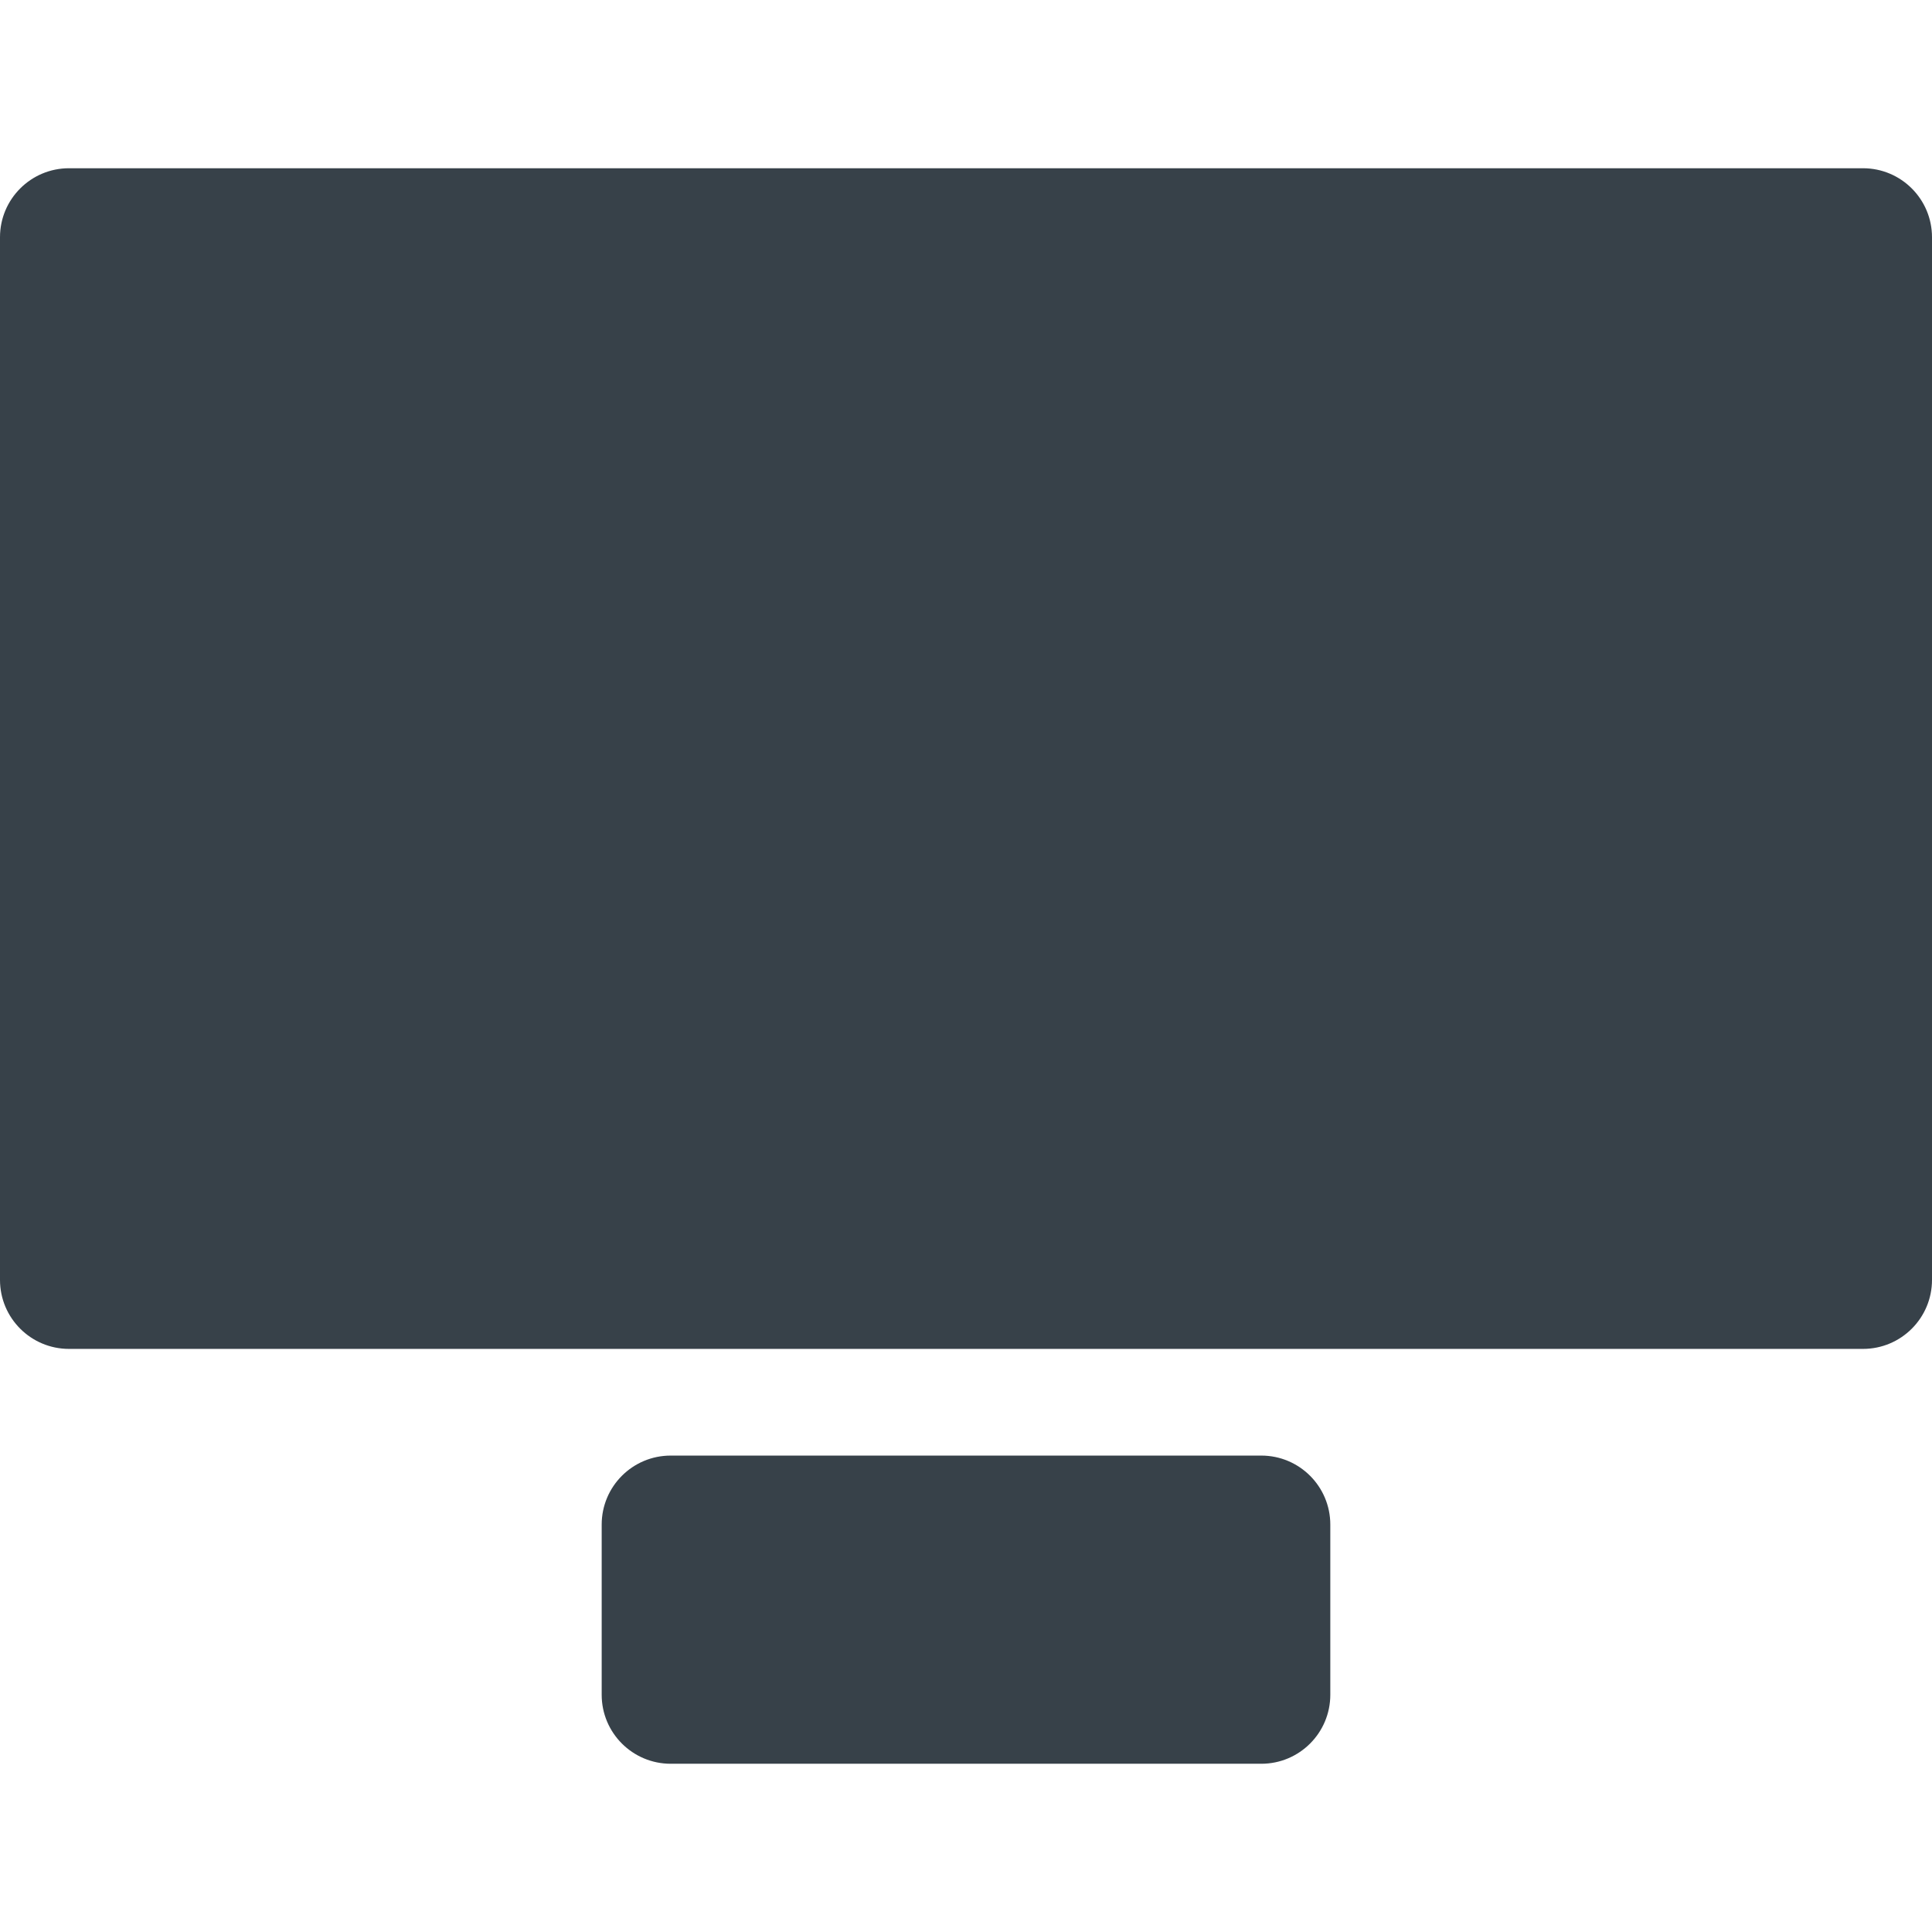
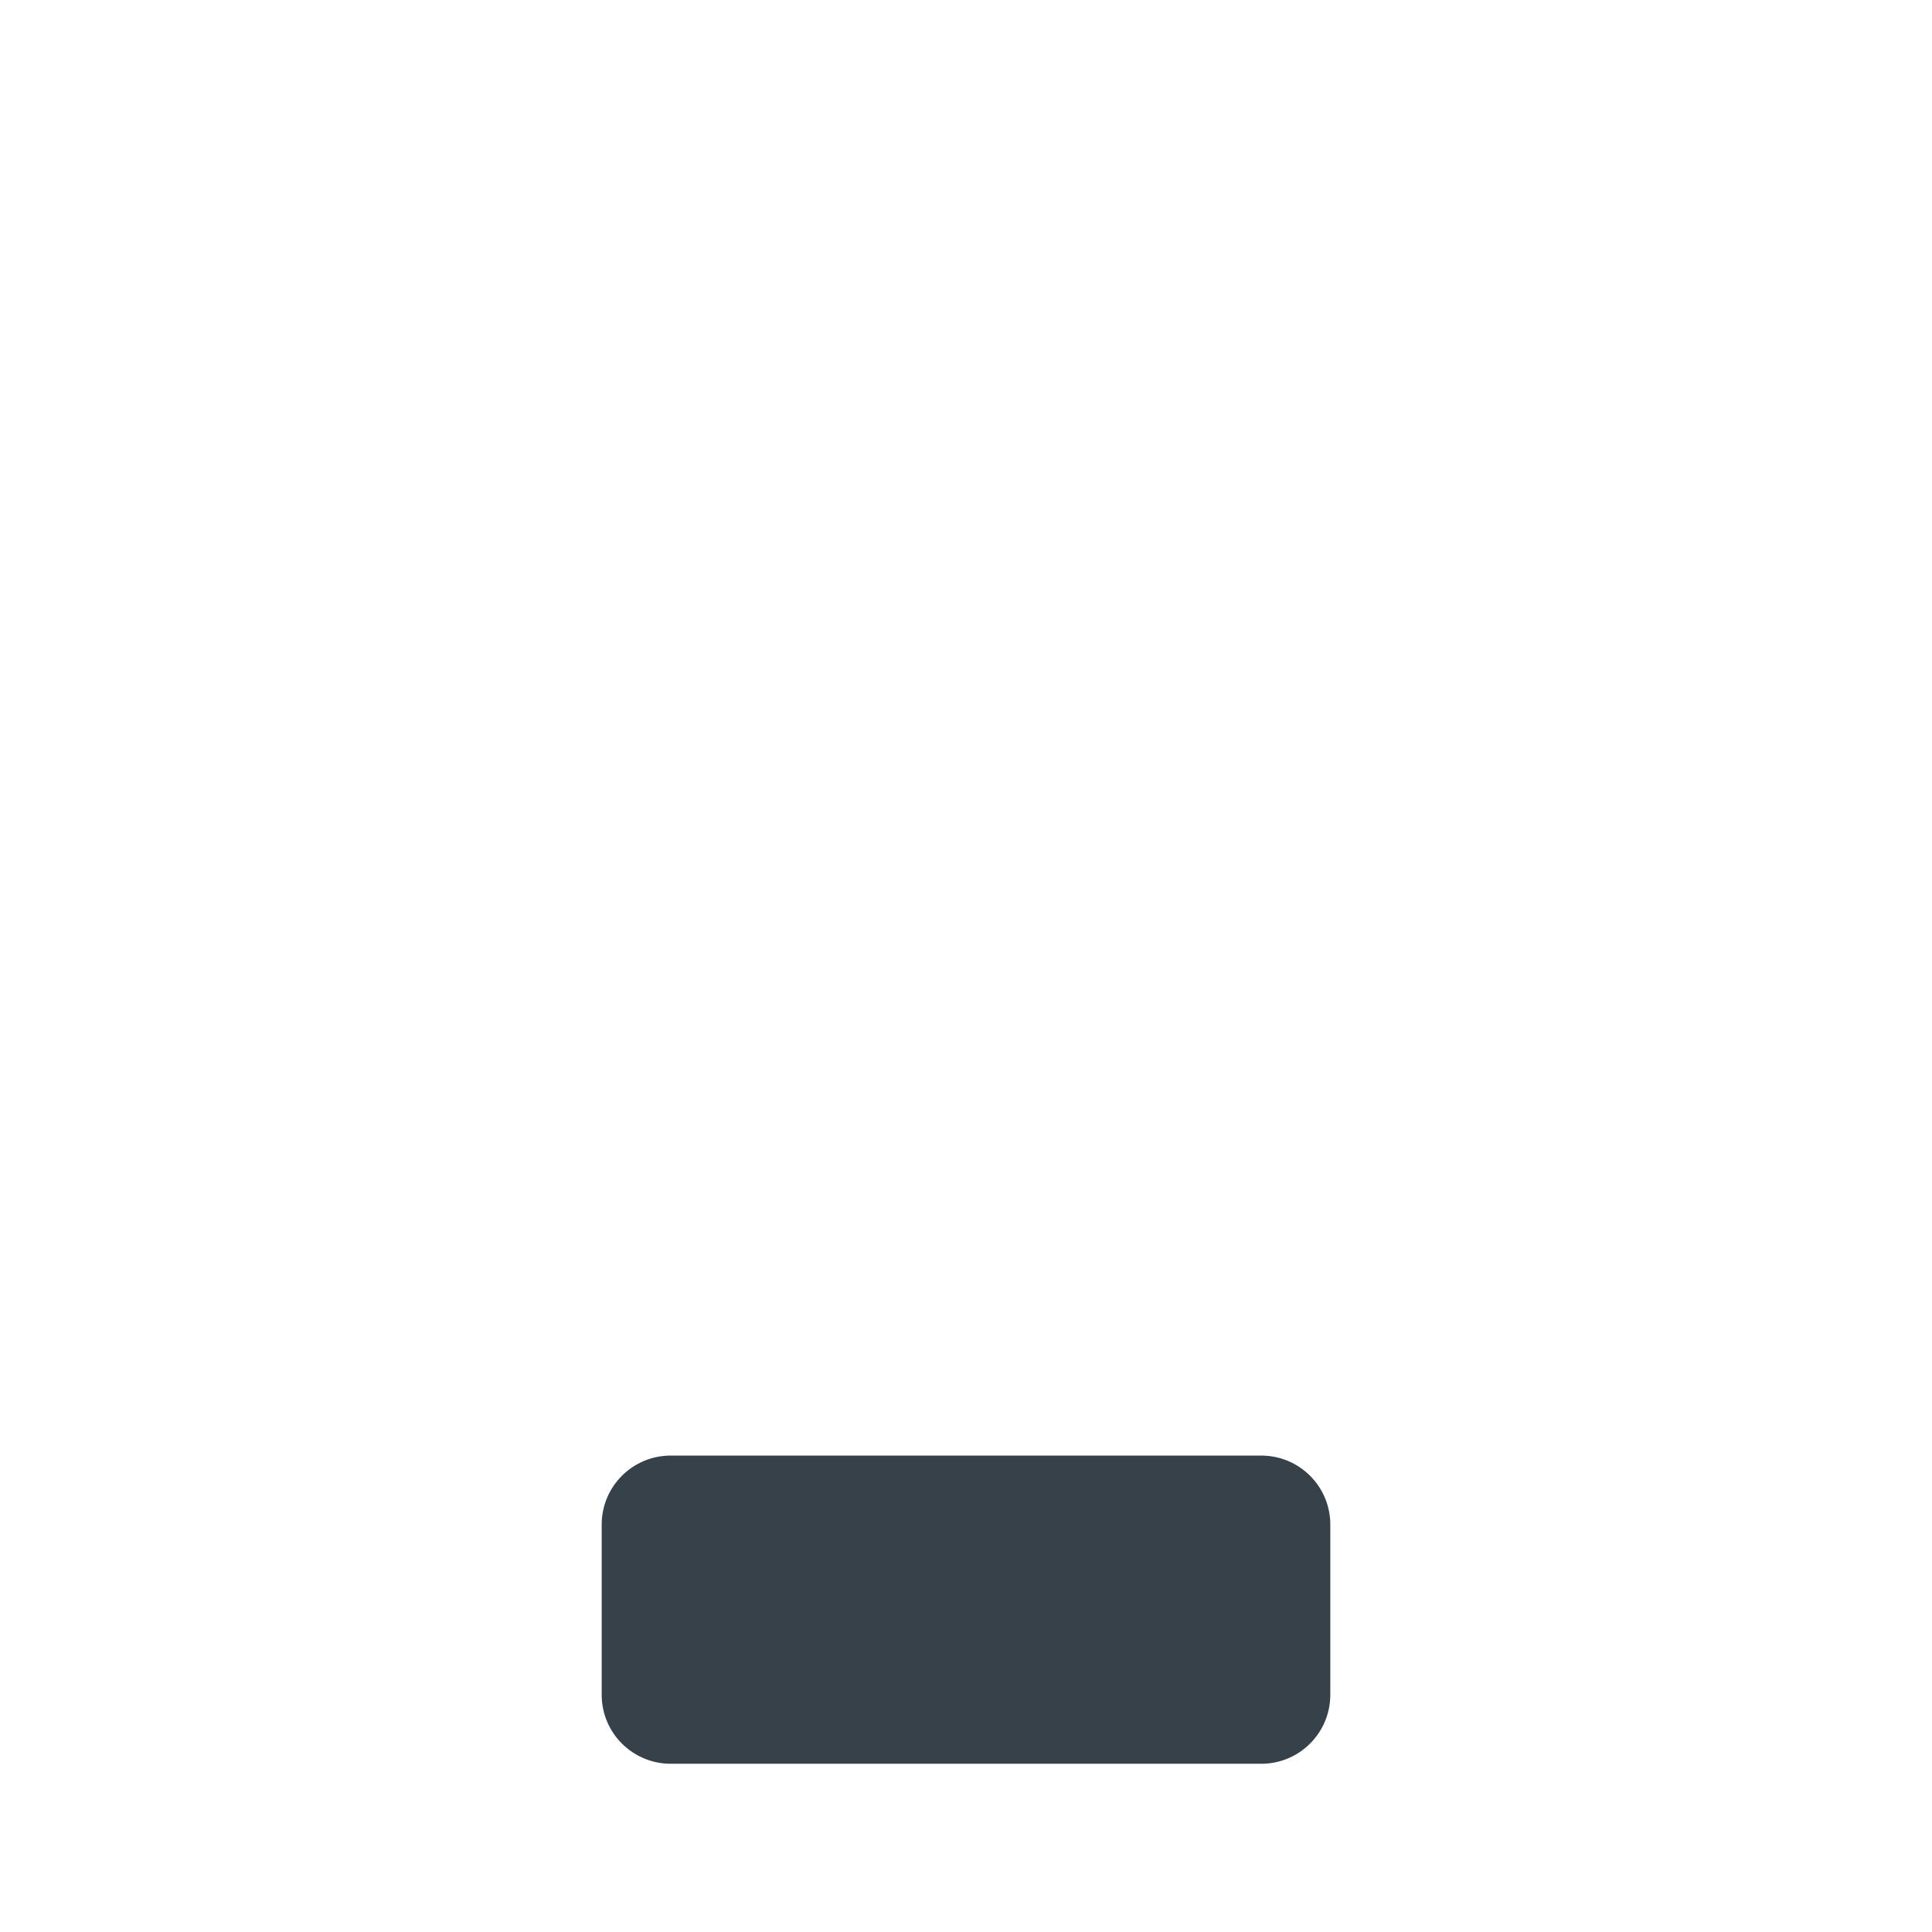
<svg xmlns="http://www.w3.org/2000/svg" version="1.1" id="_x31_0" x="0px" y="0px" viewBox="0 0 512 512" style="enable-background:new 0 0 512 512;" xml:space="preserve">
  <style type="text/css">
	.st0{fill:#374149;}
</style>
  <g>
-     <path class="st0" d="M18.285,357.472h475.43c10.098,0,18.285-8.183,18.285-18.285V62.871c0-10.098-8.187-18.285-18.285-18.285   H18.285C8.187,44.586,0,52.773,0,62.871v276.317C0,349.289,8.187,357.472,18.285,357.472z" />
    <path class="st0" d="M177.742,385.746c-10.102,0-18.29,8.188-18.29,18.286v45.098c0,10.098,8.188,18.285,18.29,18.285h156.515   c10.098,0,18.286-8.187,18.286-18.285v-45.098c0-10.098-8.188-18.286-18.286-18.286H177.742z" />
  </g>
</svg>